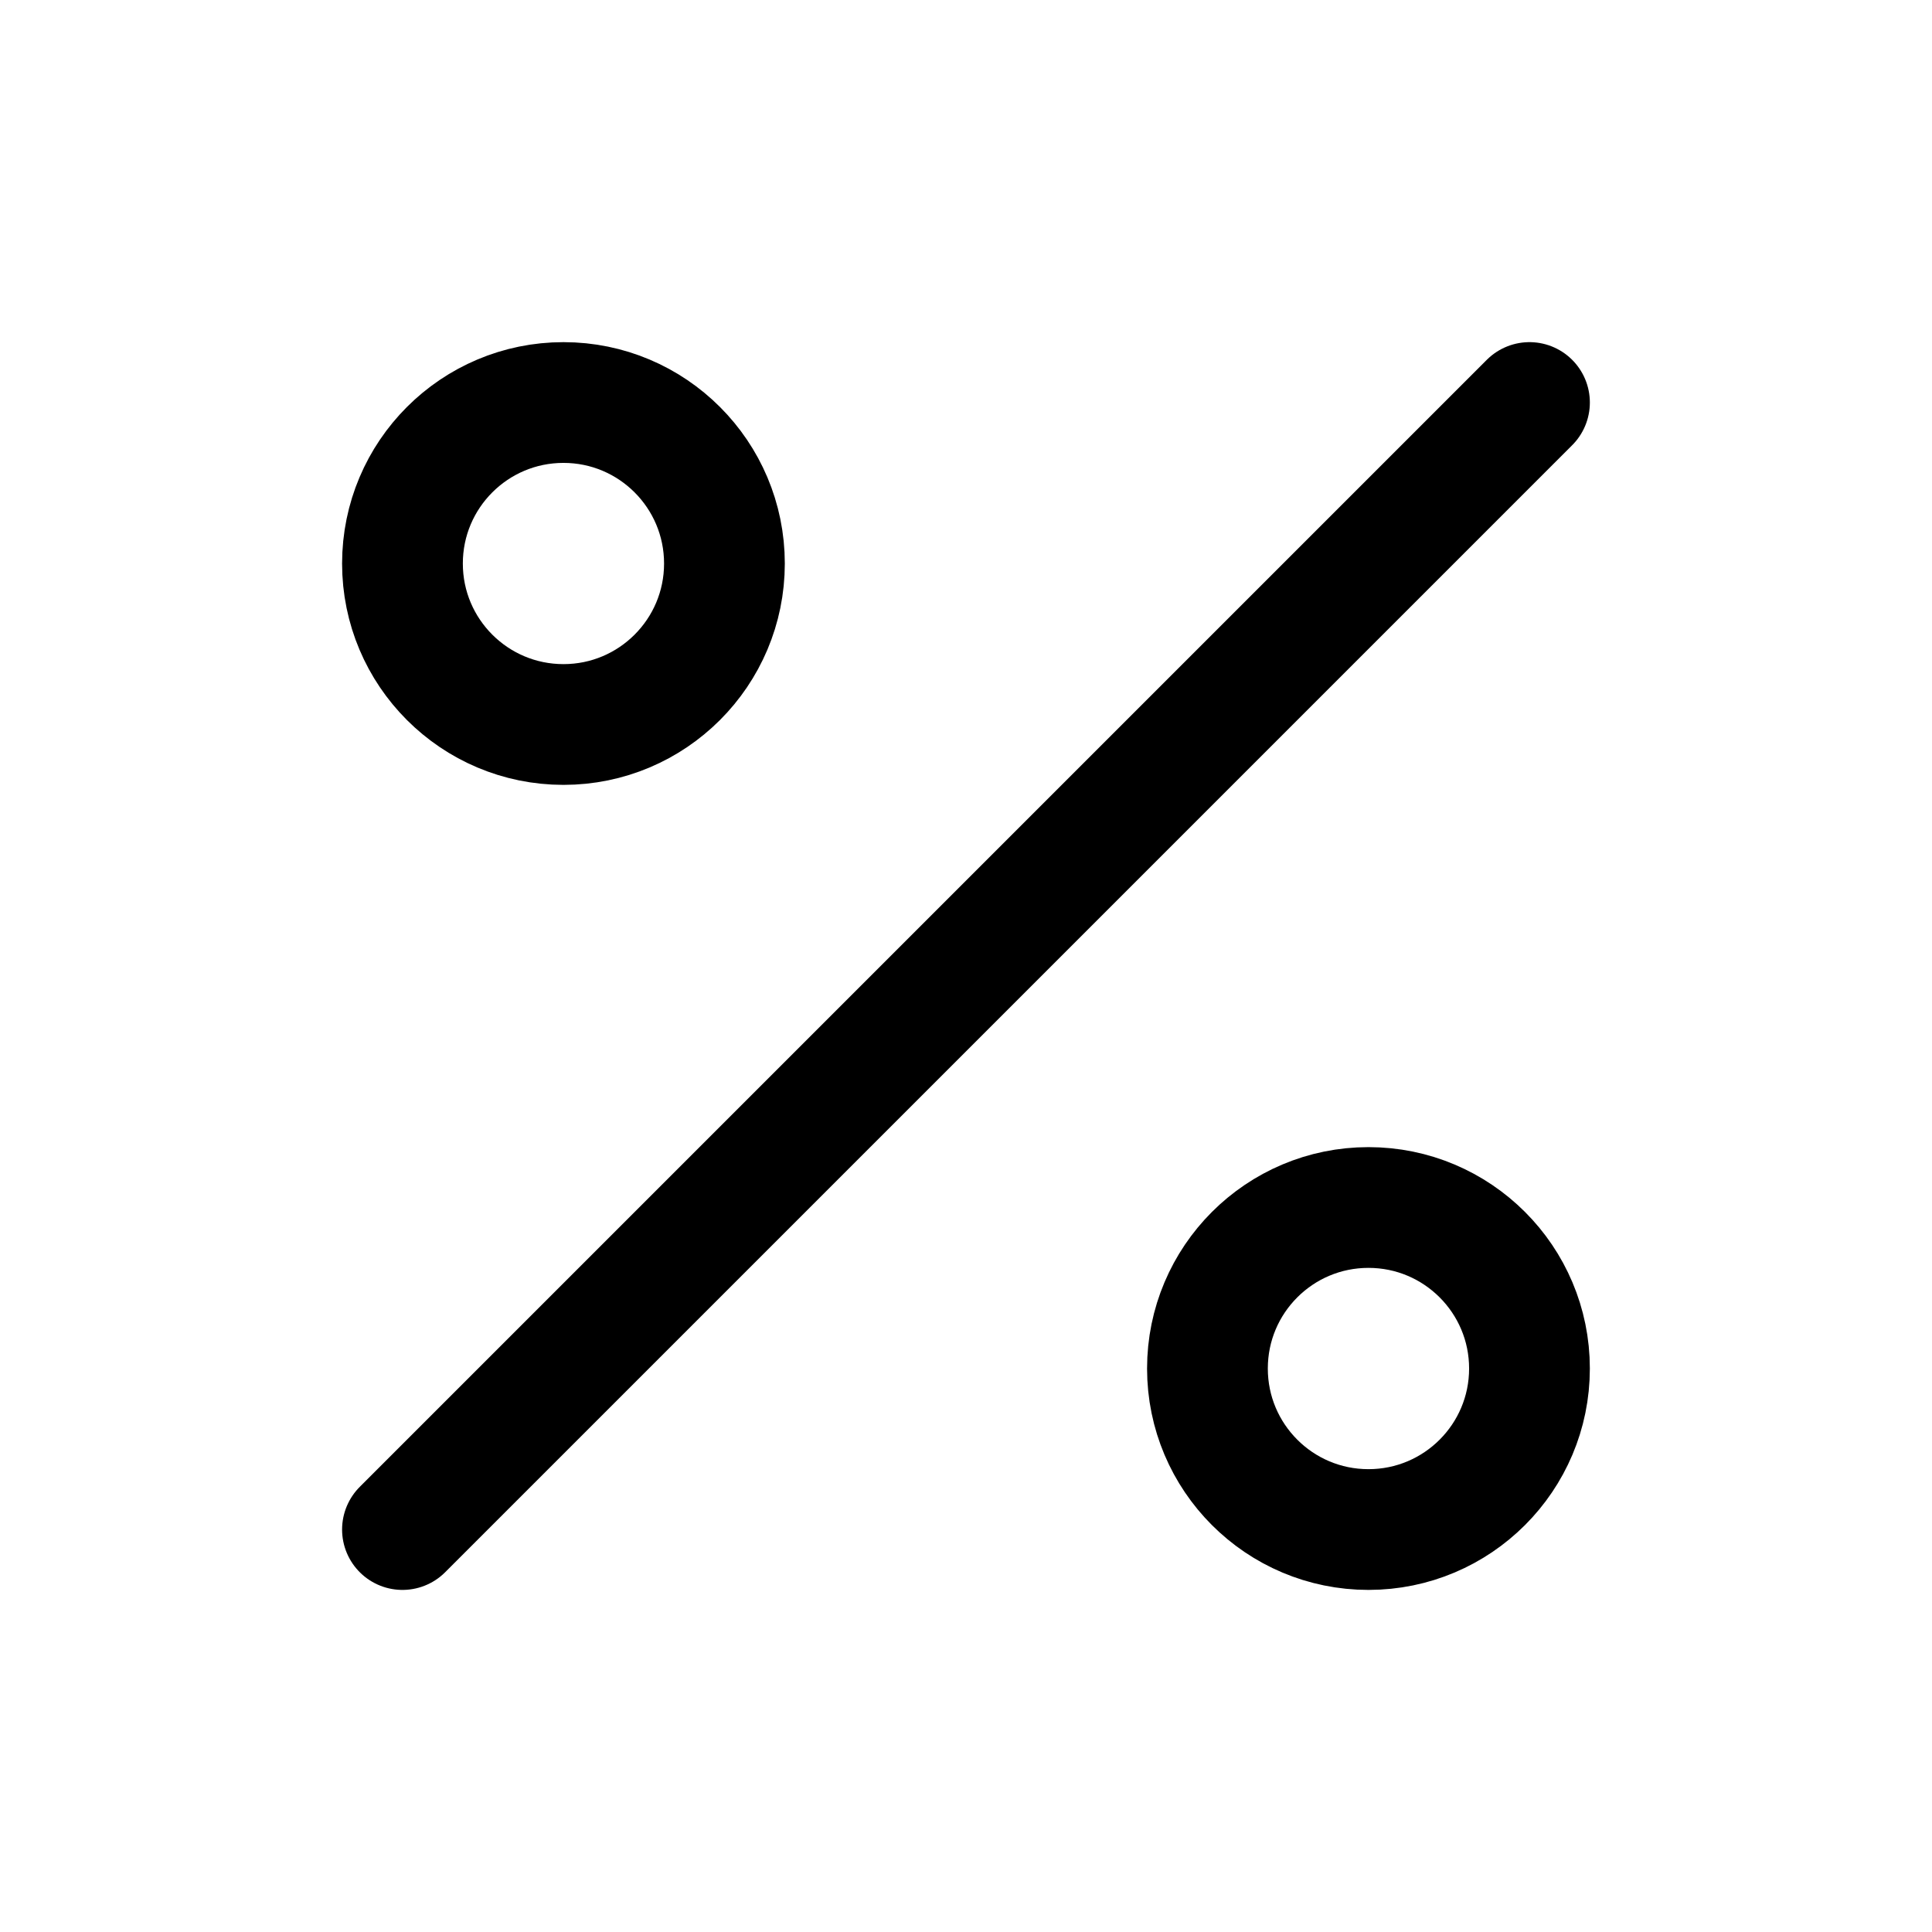
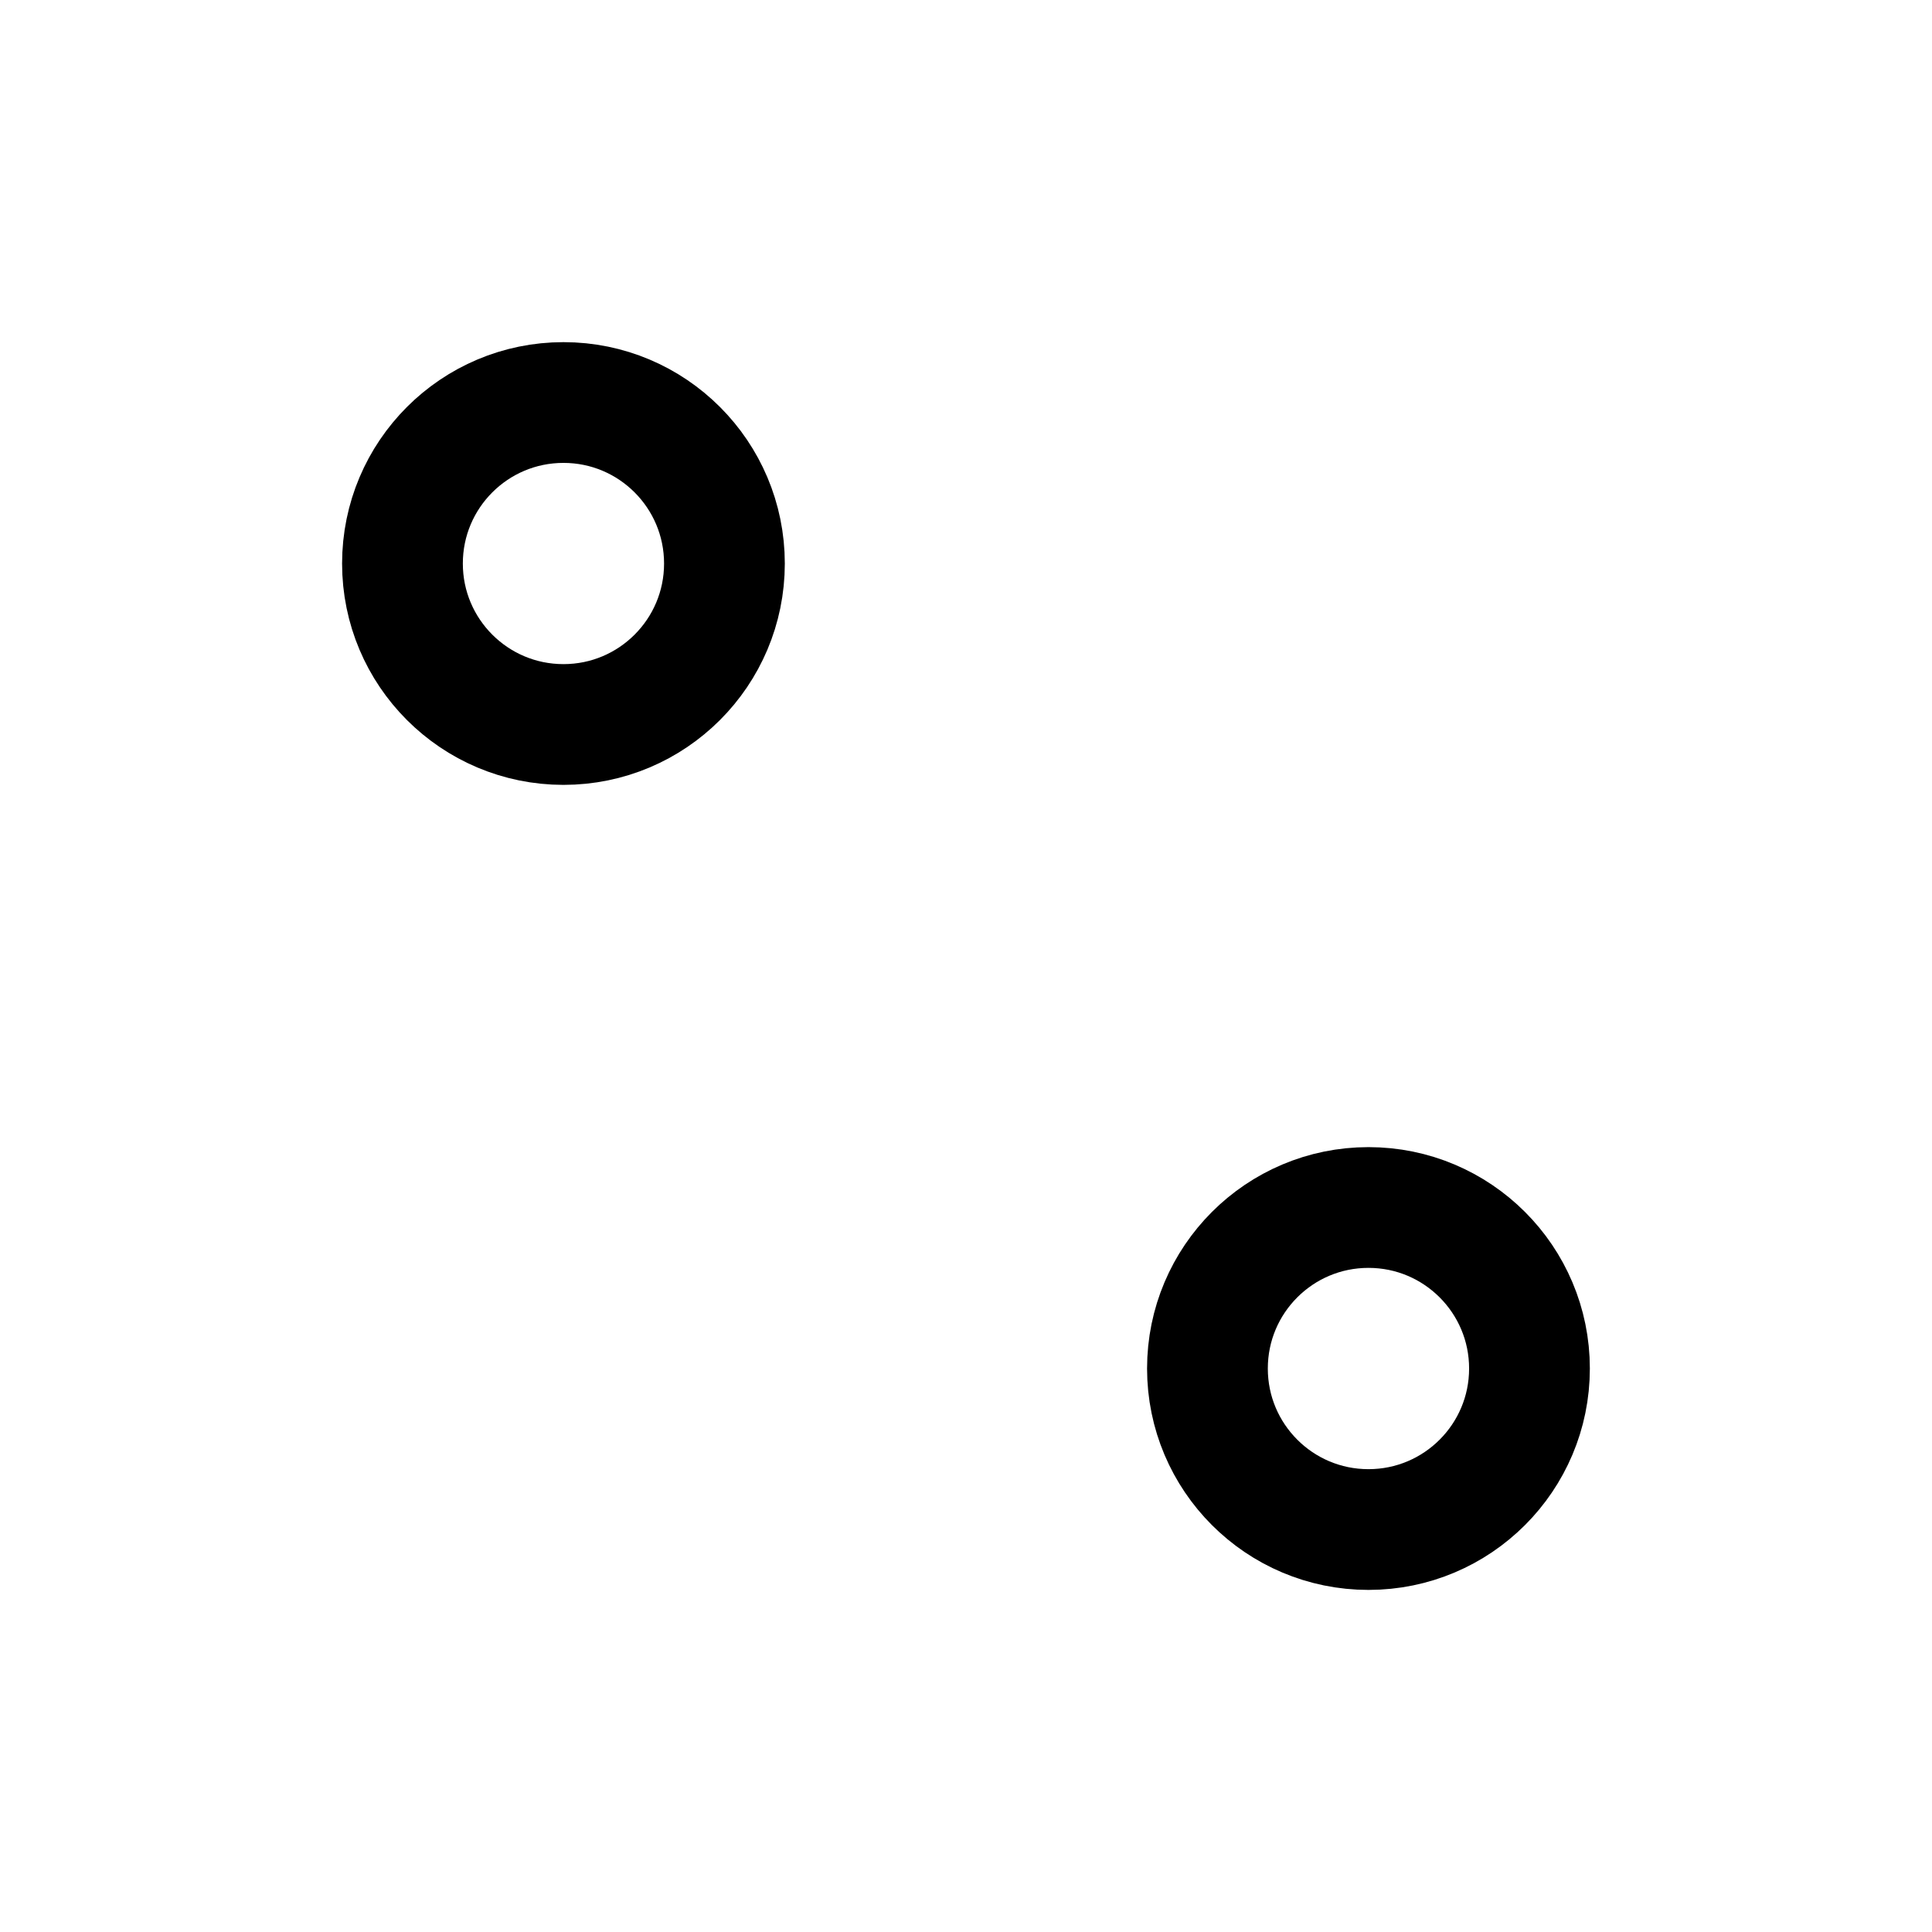
<svg xmlns="http://www.w3.org/2000/svg" width="32" height="32" viewBox="0 0 32 32" fill="none">
-   <path d="M25.333 6.667L6.666 25.334M11.999 9.334C11.999 10.806 10.805 12 9.333 12C7.86 12 6.666 10.806 6.666 9.334C6.666 7.861 7.86 6.667 9.333 6.667C10.805 6.667 11.999 7.861 11.999 9.334ZM25.333 22.667C25.333 24.14 24.139 25.334 22.666 25.334C21.193 25.334 19.999 24.14 19.999 22.667C19.999 21.194 21.193 20 22.666 20C24.139 20 25.333 21.194 25.333 22.667Z" stroke="black" stroke-width="2" stroke-linecap="round" stroke-linejoin="round" />
+   <path d="M25.333 6.667M11.999 9.334C11.999 10.806 10.805 12 9.333 12C7.86 12 6.666 10.806 6.666 9.334C6.666 7.861 7.86 6.667 9.333 6.667C10.805 6.667 11.999 7.861 11.999 9.334ZM25.333 22.667C25.333 24.14 24.139 25.334 22.666 25.334C21.193 25.334 19.999 24.14 19.999 22.667C19.999 21.194 21.193 20 22.666 20C24.139 20 25.333 21.194 25.333 22.667Z" stroke="black" stroke-width="2" stroke-linecap="round" stroke-linejoin="round" />
</svg>